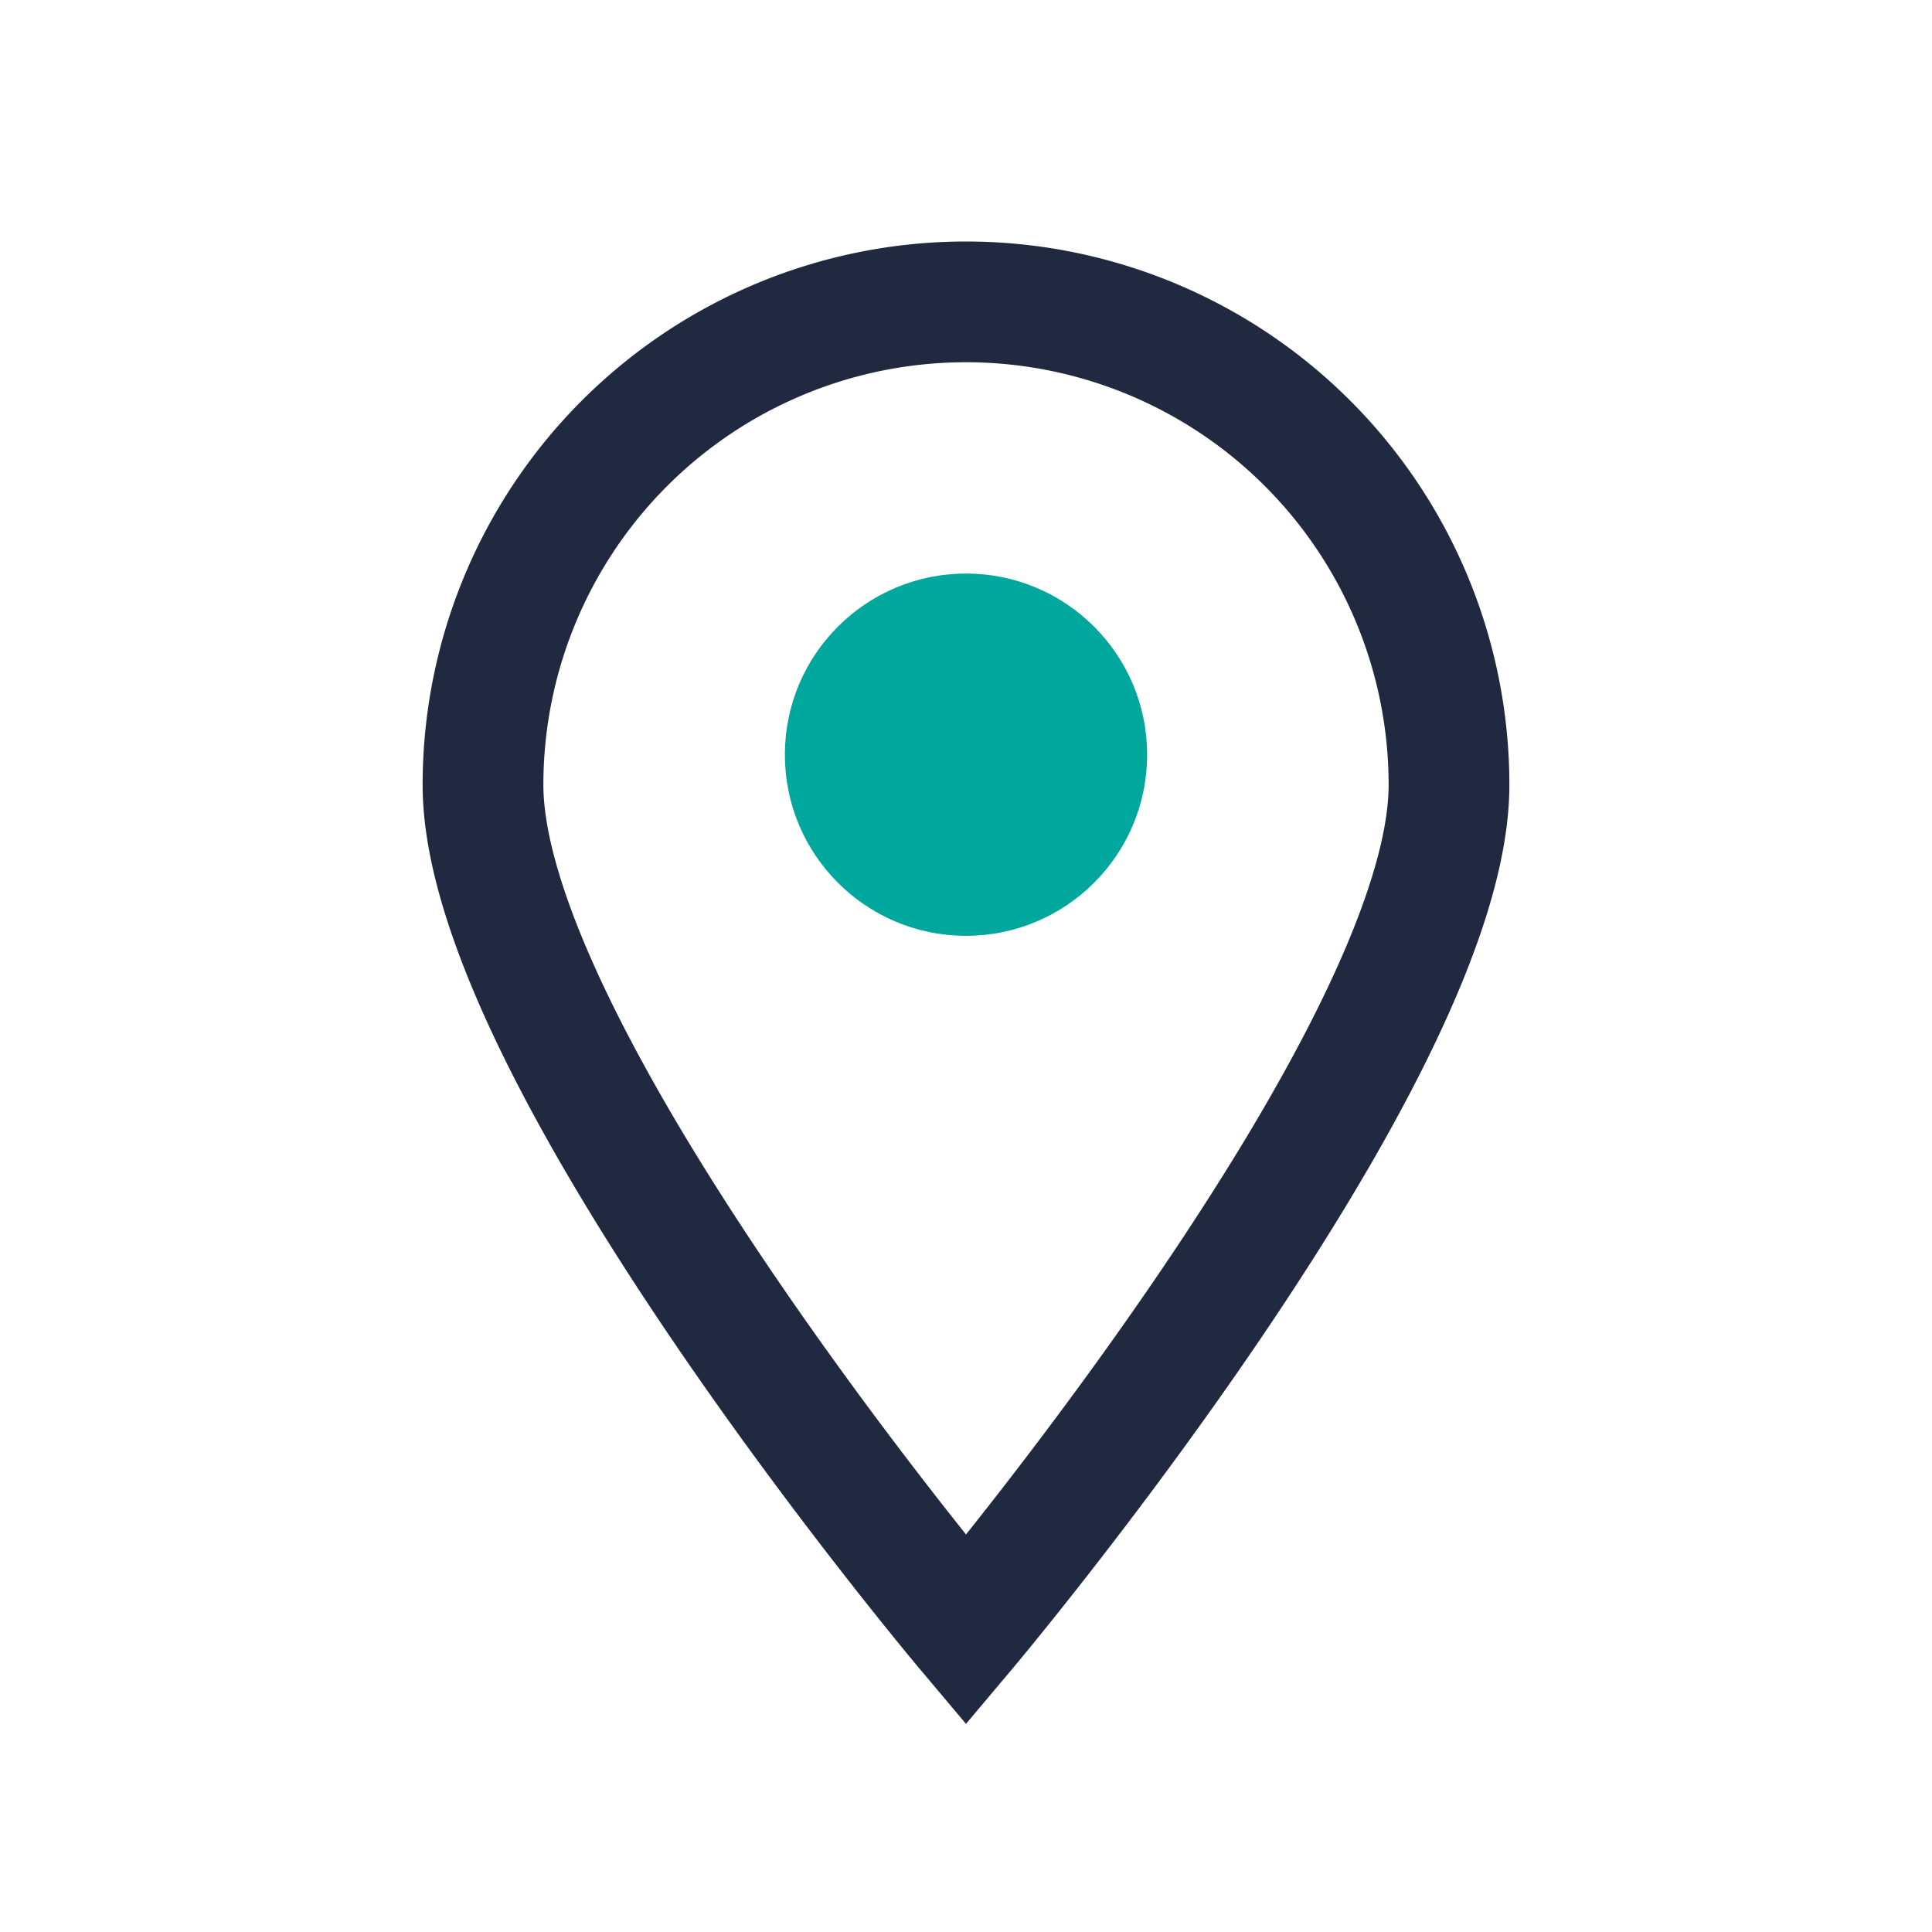
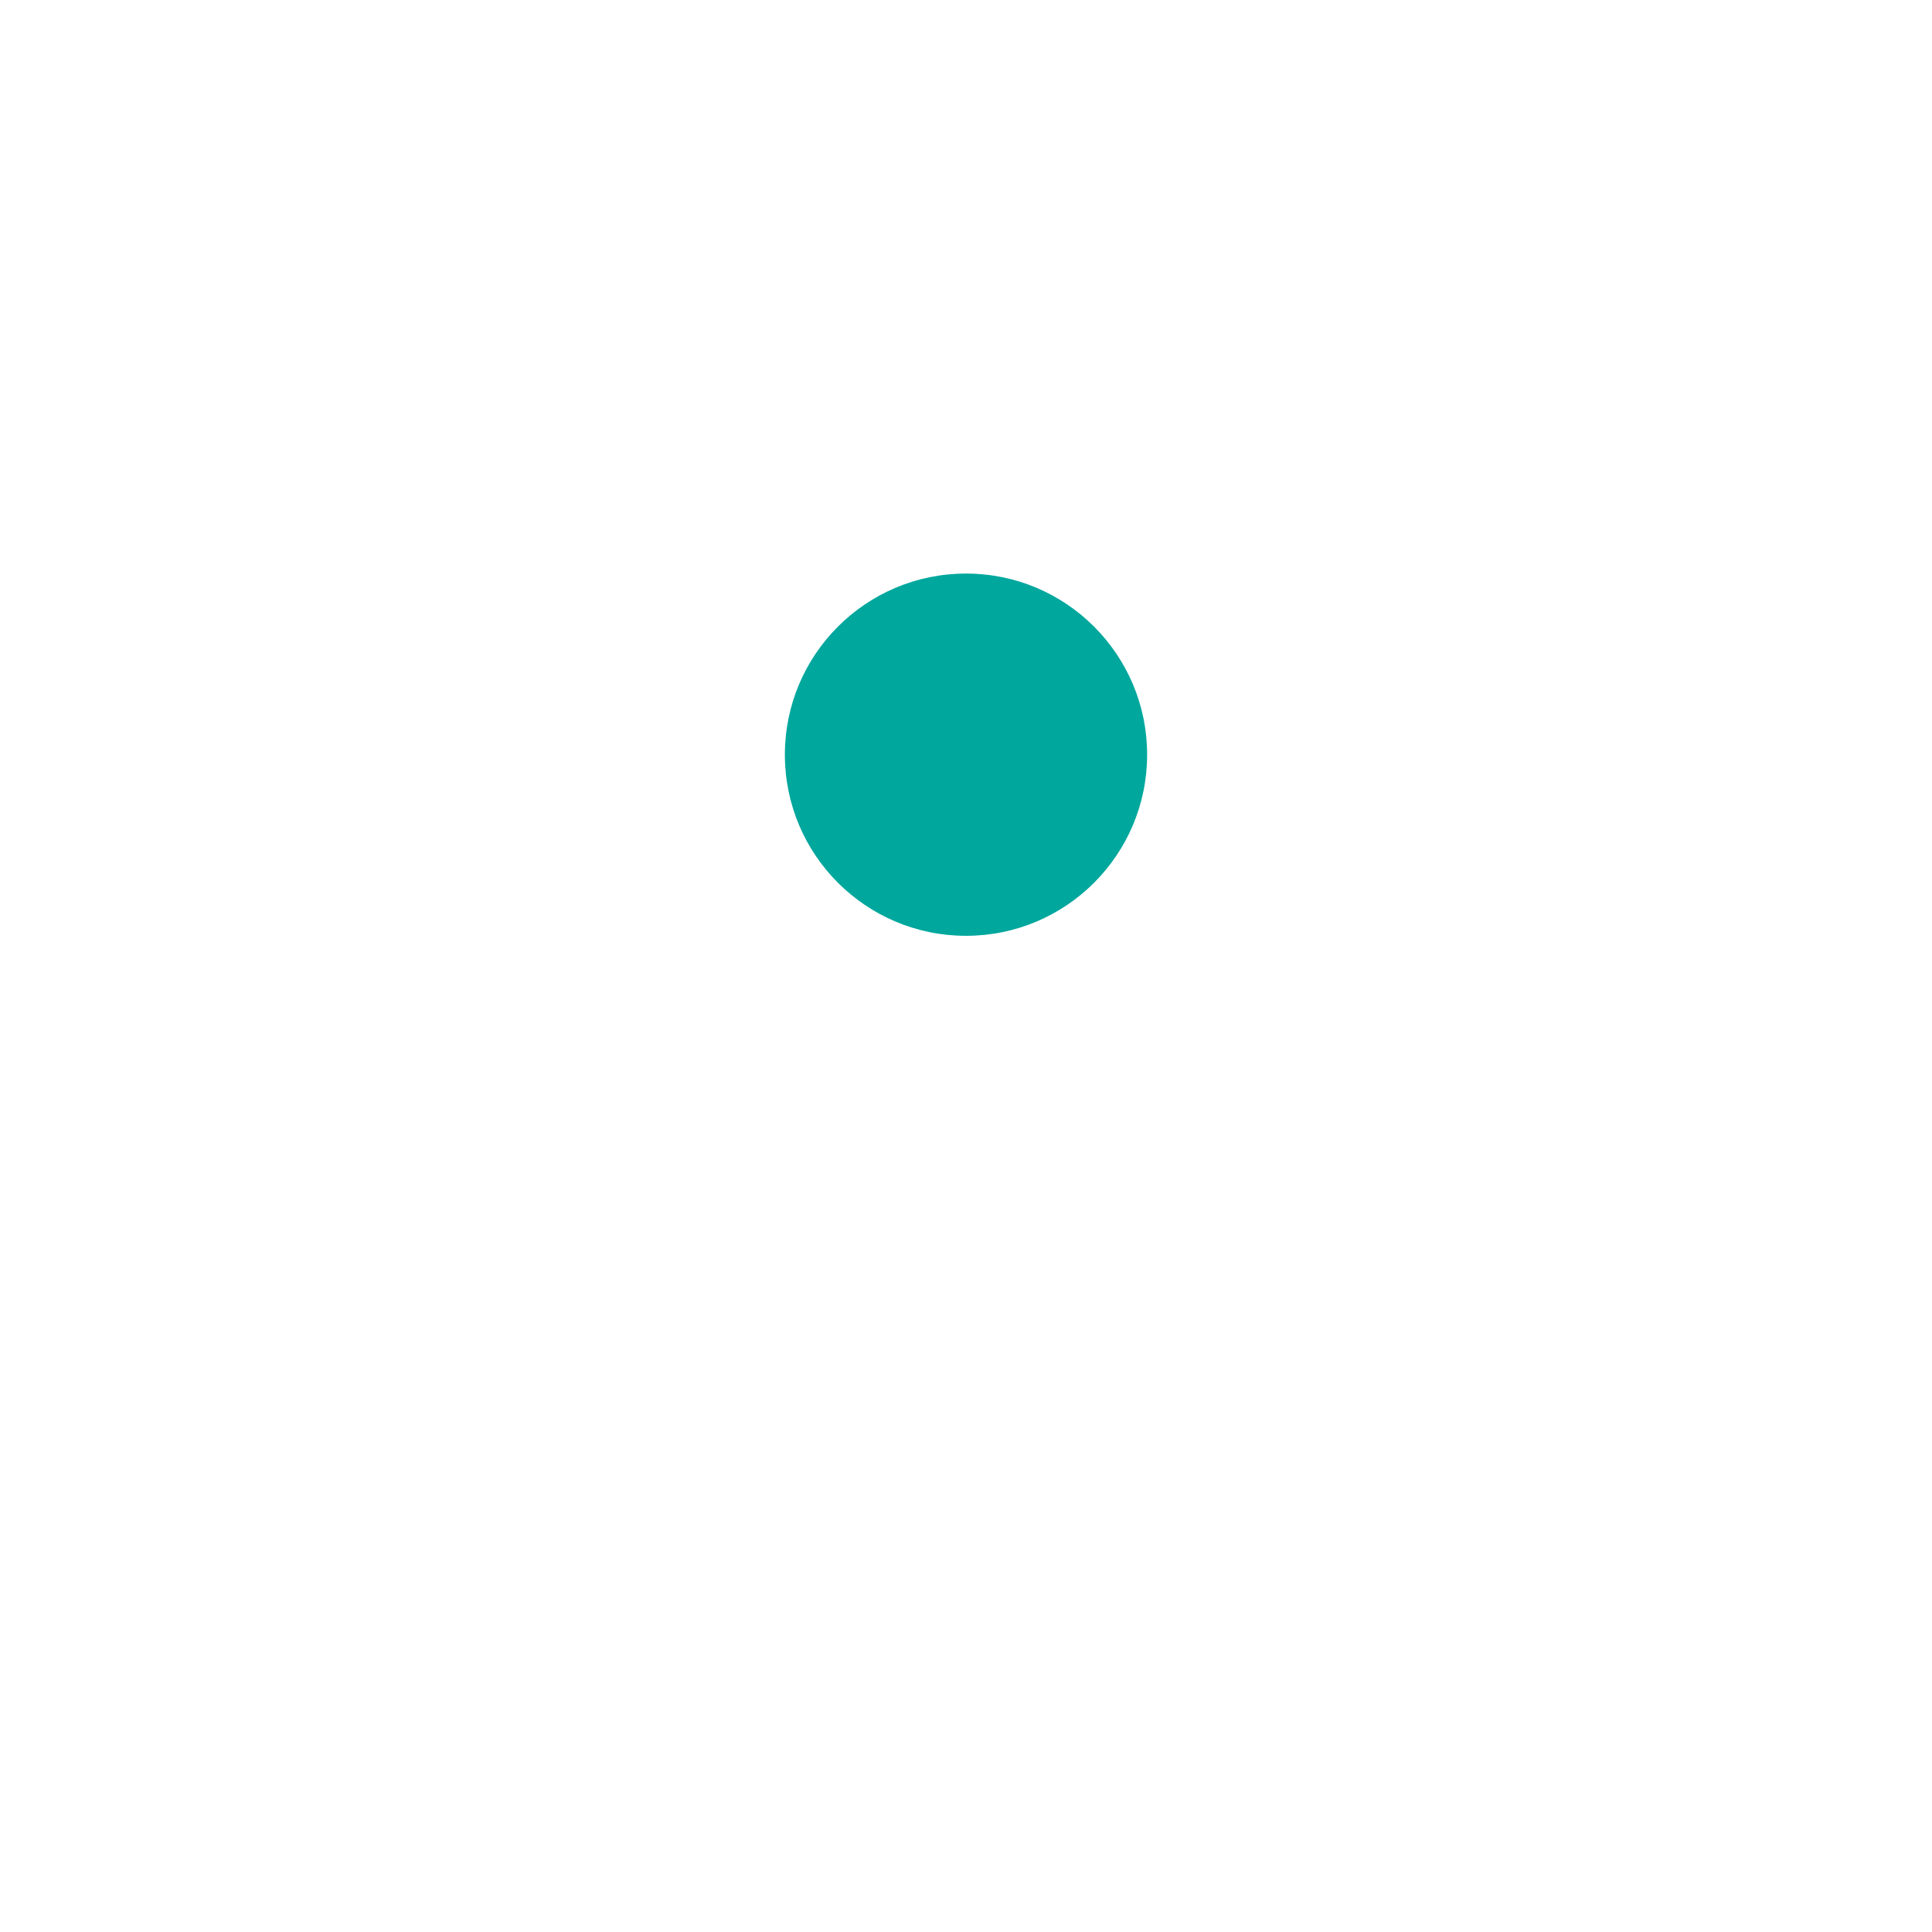
<svg xmlns="http://www.w3.org/2000/svg" width="32" height="32" viewBox="0 0 32 32">
-   <path d="M16 5a8 8 0 018 8c0 4.5-8 14-8 14s-8-9.5-8-14a8 8 0 018-8z" fill="none" stroke="#202940" stroke-width="2" />
  <circle cx="16" cy="12.5" r="3" fill="#00A79D" />
</svg>